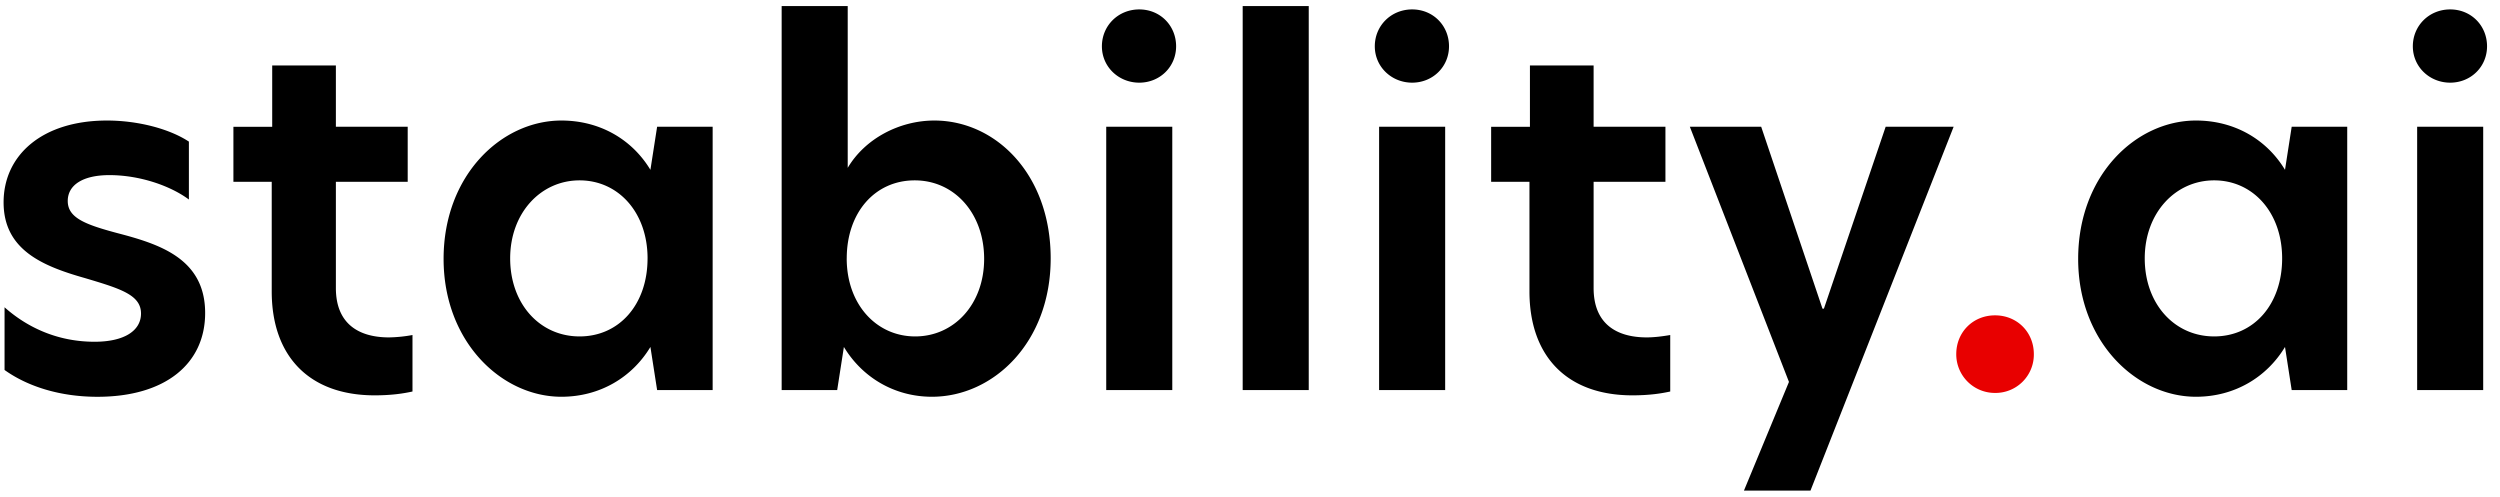
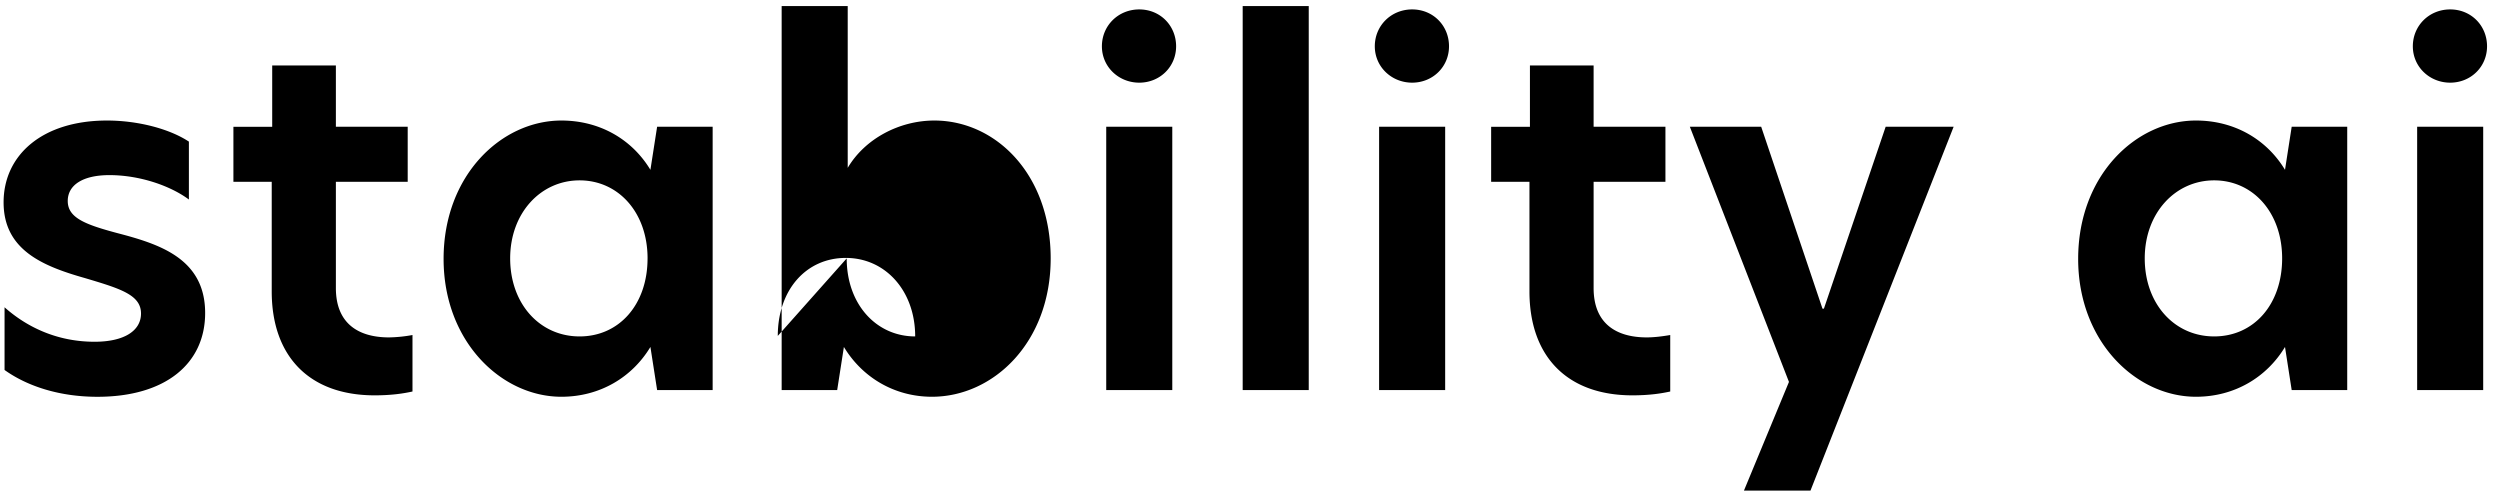
<svg xmlns="http://www.w3.org/2000/svg" width="151" height="30" fill="none">
  <g clip-path="url(#clip0_430_2426)">
-     <path d="M11.409 8.551v3.5c-1.128-.838-2.98-1.474-4.801-1.474-1.62 0-2.516.607-2.516 1.562 0 1.013 1.04 1.417 2.979 1.936 2.545.665 5.32 1.532 5.32 4.83 0 3.064-2.4 5.061-6.506 5.061-2.227 0-4.192-.606-5.61-1.62V18.56c1.3 1.157 3.123 2.082 5.437 2.082 1.792 0 2.805-.665 2.805-1.705 0-1.128-1.244-1.503-3.383-2.14C2.56 16.07.217 15.085.217 12.223S2.56 7.28 6.462 7.28c1.851 0 3.759.492 4.945 1.272h.002zm8.878-.896h4.338v3.325h-4.338v6.42c0 2.14 1.359 2.979 3.21 2.979a8.55 8.55 0 0 0 1.417-.144v3.412c-.52.115-1.244.232-2.284.232-3.963 0-6.218-2.372-6.218-6.275v-6.622h-2.314V7.657h2.343V3.955h3.846v3.702-.002zm6.506 7.981c0-5.06 3.5-8.356 7.114-8.356 2.343 0 4.28 1.156 5.378 2.978l.405-2.603h3.354V23.56H39.69l-.405-2.604c-1.098 1.822-3.037 3.008-5.378 3.008-3.614 0-7.114-3.325-7.114-8.327zm12.32-.029c0-2.776-1.764-4.713-4.107-4.713s-4.192 1.966-4.192 4.713c0 2.748 1.792 4.713 4.192 4.713 2.4 0 4.106-1.936 4.106-4.713zM51.2 10.142c1.04-1.764 3.122-2.862 5.234-2.862 3.702 0 7.027 3.239 7.027 8.327 0 5.089-3.47 8.357-7.17 8.357-2.286 0-4.222-1.186-5.32-3.008l-.405 2.604h-3.354V.367h3.99v9.775H51.2zm-.059 5.465c0 2.777 1.793 4.713 4.136 4.713s4.165-1.936 4.165-4.684c0-2.747-1.793-4.742-4.192-4.742-2.4 0-4.107 1.937-4.107 4.713h-.002zM66.555 2.796c0-1.245.984-2.227 2.256-2.227 1.272 0 2.226.984 2.226 2.227 0 1.242-.984 2.197-2.226 2.197-1.243 0-2.256-.955-2.256-2.197zm.261 4.859h3.99V23.56h-3.99V7.655zM75.058.367h3.99V23.56h-3.99V.367zm7.98 2.429c0-1.245.984-2.227 2.256-2.227 1.271 0 2.226.984 2.226 2.227 0 1.242-.984 2.197-2.226 2.197-1.243 0-2.256-.955-2.256-2.197zm.26 4.859h3.99V23.56h-3.99V7.655zm12.956 0h4.338v3.325h-4.338v6.42c0 2.14 1.36 2.979 3.21 2.979.434 0 .926-.059 1.418-.144v3.412c-.521.115-1.245.232-2.285.232-3.962 0-6.218-2.372-6.218-6.275v-6.622h-2.314V7.657h2.343V3.955h3.846v3.702-.002zm13.099 21.977h-4.019l2.719-6.564-5.987-15.413h4.309l3.702 10.987h.087l3.73-10.987H118l-8.647 21.977zm16.168-13.996c0-5.06 3.5-8.356 7.115-8.356 2.343 0 4.279 1.156 5.378 2.978l.404-2.603h3.354V23.56h-3.354l-.404-2.604c-1.099 1.822-3.037 3.008-5.378 3.008-3.615 0-7.115-3.325-7.115-8.327zm12.32-.029c0-2.776-1.764-4.713-4.107-4.713s-4.192 1.966-4.192 4.713c0 2.748 1.793 4.713 4.192 4.713 2.4 0 4.107-1.936 4.107-4.713zm7.894-12.811c0-1.245.984-2.227 2.255-2.227 1.272 0 2.227.984 2.227 2.227 0 1.242-.984 2.197-2.227 2.197-1.242 0-2.255-.955-2.255-2.197zm.261 4.859h3.989V23.56h-3.989V7.655z" fill="#000" />
-     <path d="M118.158 21.39c0-1.33 1.013-2.343 2.343-2.343s2.343 1.013 2.343 2.343a2.315 2.315 0 0 1-2.343 2.343 2.332 2.332 0 0 1-2.343-2.343z" fill="#E80000" />
+     <path d="M11.409 8.551v3.5c-1.128-.838-2.98-1.474-4.801-1.474-1.62 0-2.516.607-2.516 1.562 0 1.013 1.04 1.417 2.979 1.936 2.545.665 5.32 1.532 5.32 4.83 0 3.064-2.4 5.061-6.506 5.061-2.227 0-4.192-.606-5.61-1.62V18.56c1.3 1.157 3.123 2.082 5.437 2.082 1.792 0 2.805-.665 2.805-1.705 0-1.128-1.244-1.503-3.383-2.14C2.56 16.07.217 15.085.217 12.223S2.56 7.28 6.462 7.28c1.851 0 3.759.492 4.945 1.272h.002zm8.878-.896h4.338v3.325h-4.338v6.42c0 2.14 1.359 2.979 3.21 2.979a8.55 8.55 0 0 0 1.417-.144v3.412c-.52.115-1.244.232-2.284.232-3.963 0-6.218-2.372-6.218-6.275v-6.622h-2.314V7.657h2.343V3.955h3.846v3.702-.002zm6.506 7.981c0-5.06 3.5-8.356 7.114-8.356 2.343 0 4.28 1.156 5.378 2.978l.405-2.603h3.354V23.56H39.69l-.405-2.604c-1.098 1.822-3.037 3.008-5.378 3.008-3.614 0-7.114-3.325-7.114-8.327zm12.32-.029c0-2.776-1.764-4.713-4.107-4.713s-4.192 1.966-4.192 4.713c0 2.748 1.792 4.713 4.192 4.713 2.4 0 4.106-1.936 4.106-4.713zM51.2 10.142c1.04-1.764 3.122-2.862 5.234-2.862 3.702 0 7.027 3.239 7.027 8.327 0 5.089-3.47 8.357-7.17 8.357-2.286 0-4.222-1.186-5.32-3.008l-.405 2.604h-3.354V.367h3.99v9.775H51.2zm-.059 5.465c0 2.777 1.793 4.713 4.136 4.713c0-2.747-1.793-4.742-4.192-4.742-2.4 0-4.107 1.937-4.107 4.713h-.002zM66.555 2.796c0-1.245.984-2.227 2.256-2.227 1.272 0 2.226.984 2.226 2.227 0 1.242-.984 2.197-2.226 2.197-1.243 0-2.256-.955-2.256-2.197zm.261 4.859h3.99V23.56h-3.99V7.655zM75.058.367h3.99V23.56h-3.99V.367zm7.98 2.429c0-1.245.984-2.227 2.256-2.227 1.271 0 2.226.984 2.226 2.227 0 1.242-.984 2.197-2.226 2.197-1.243 0-2.256-.955-2.256-2.197zm.26 4.859h3.99V23.56h-3.99V7.655zm12.956 0h4.338v3.325h-4.338v6.42c0 2.14 1.36 2.979 3.21 2.979.434 0 .926-.059 1.418-.144v3.412c-.521.115-1.245.232-2.285.232-3.962 0-6.218-2.372-6.218-6.275v-6.622h-2.314V7.657h2.343V3.955h3.846v3.702-.002zm13.099 21.977h-4.019l2.719-6.564-5.987-15.413h4.309l3.702 10.987h.087l3.73-10.987H118l-8.647 21.977zm16.168-13.996c0-5.06 3.5-8.356 7.115-8.356 2.343 0 4.279 1.156 5.378 2.978l.404-2.603h3.354V23.56h-3.354l-.404-2.604c-1.099 1.822-3.037 3.008-5.378 3.008-3.615 0-7.115-3.325-7.115-8.327zm12.32-.029c0-2.776-1.764-4.713-4.107-4.713s-4.192 1.966-4.192 4.713c0 2.748 1.793 4.713 4.192 4.713 2.4 0 4.107-1.936 4.107-4.713zm7.894-12.811c0-1.245.984-2.227 2.255-2.227 1.272 0 2.227.984 2.227 2.227 0 1.242-.984 2.197-2.227 2.197-1.242 0-2.255-.955-2.255-2.197zm.261 4.859h3.989V23.56h-3.989V7.655z" fill="#000" />
  </g>
  <defs>
    <clipPath id="clip0_430_2426">
      <path fill="#fff" transform="translate(.217 .367)" d="M0 0H150V29.265H0z" />
    </clipPath>
  </defs>
</svg>